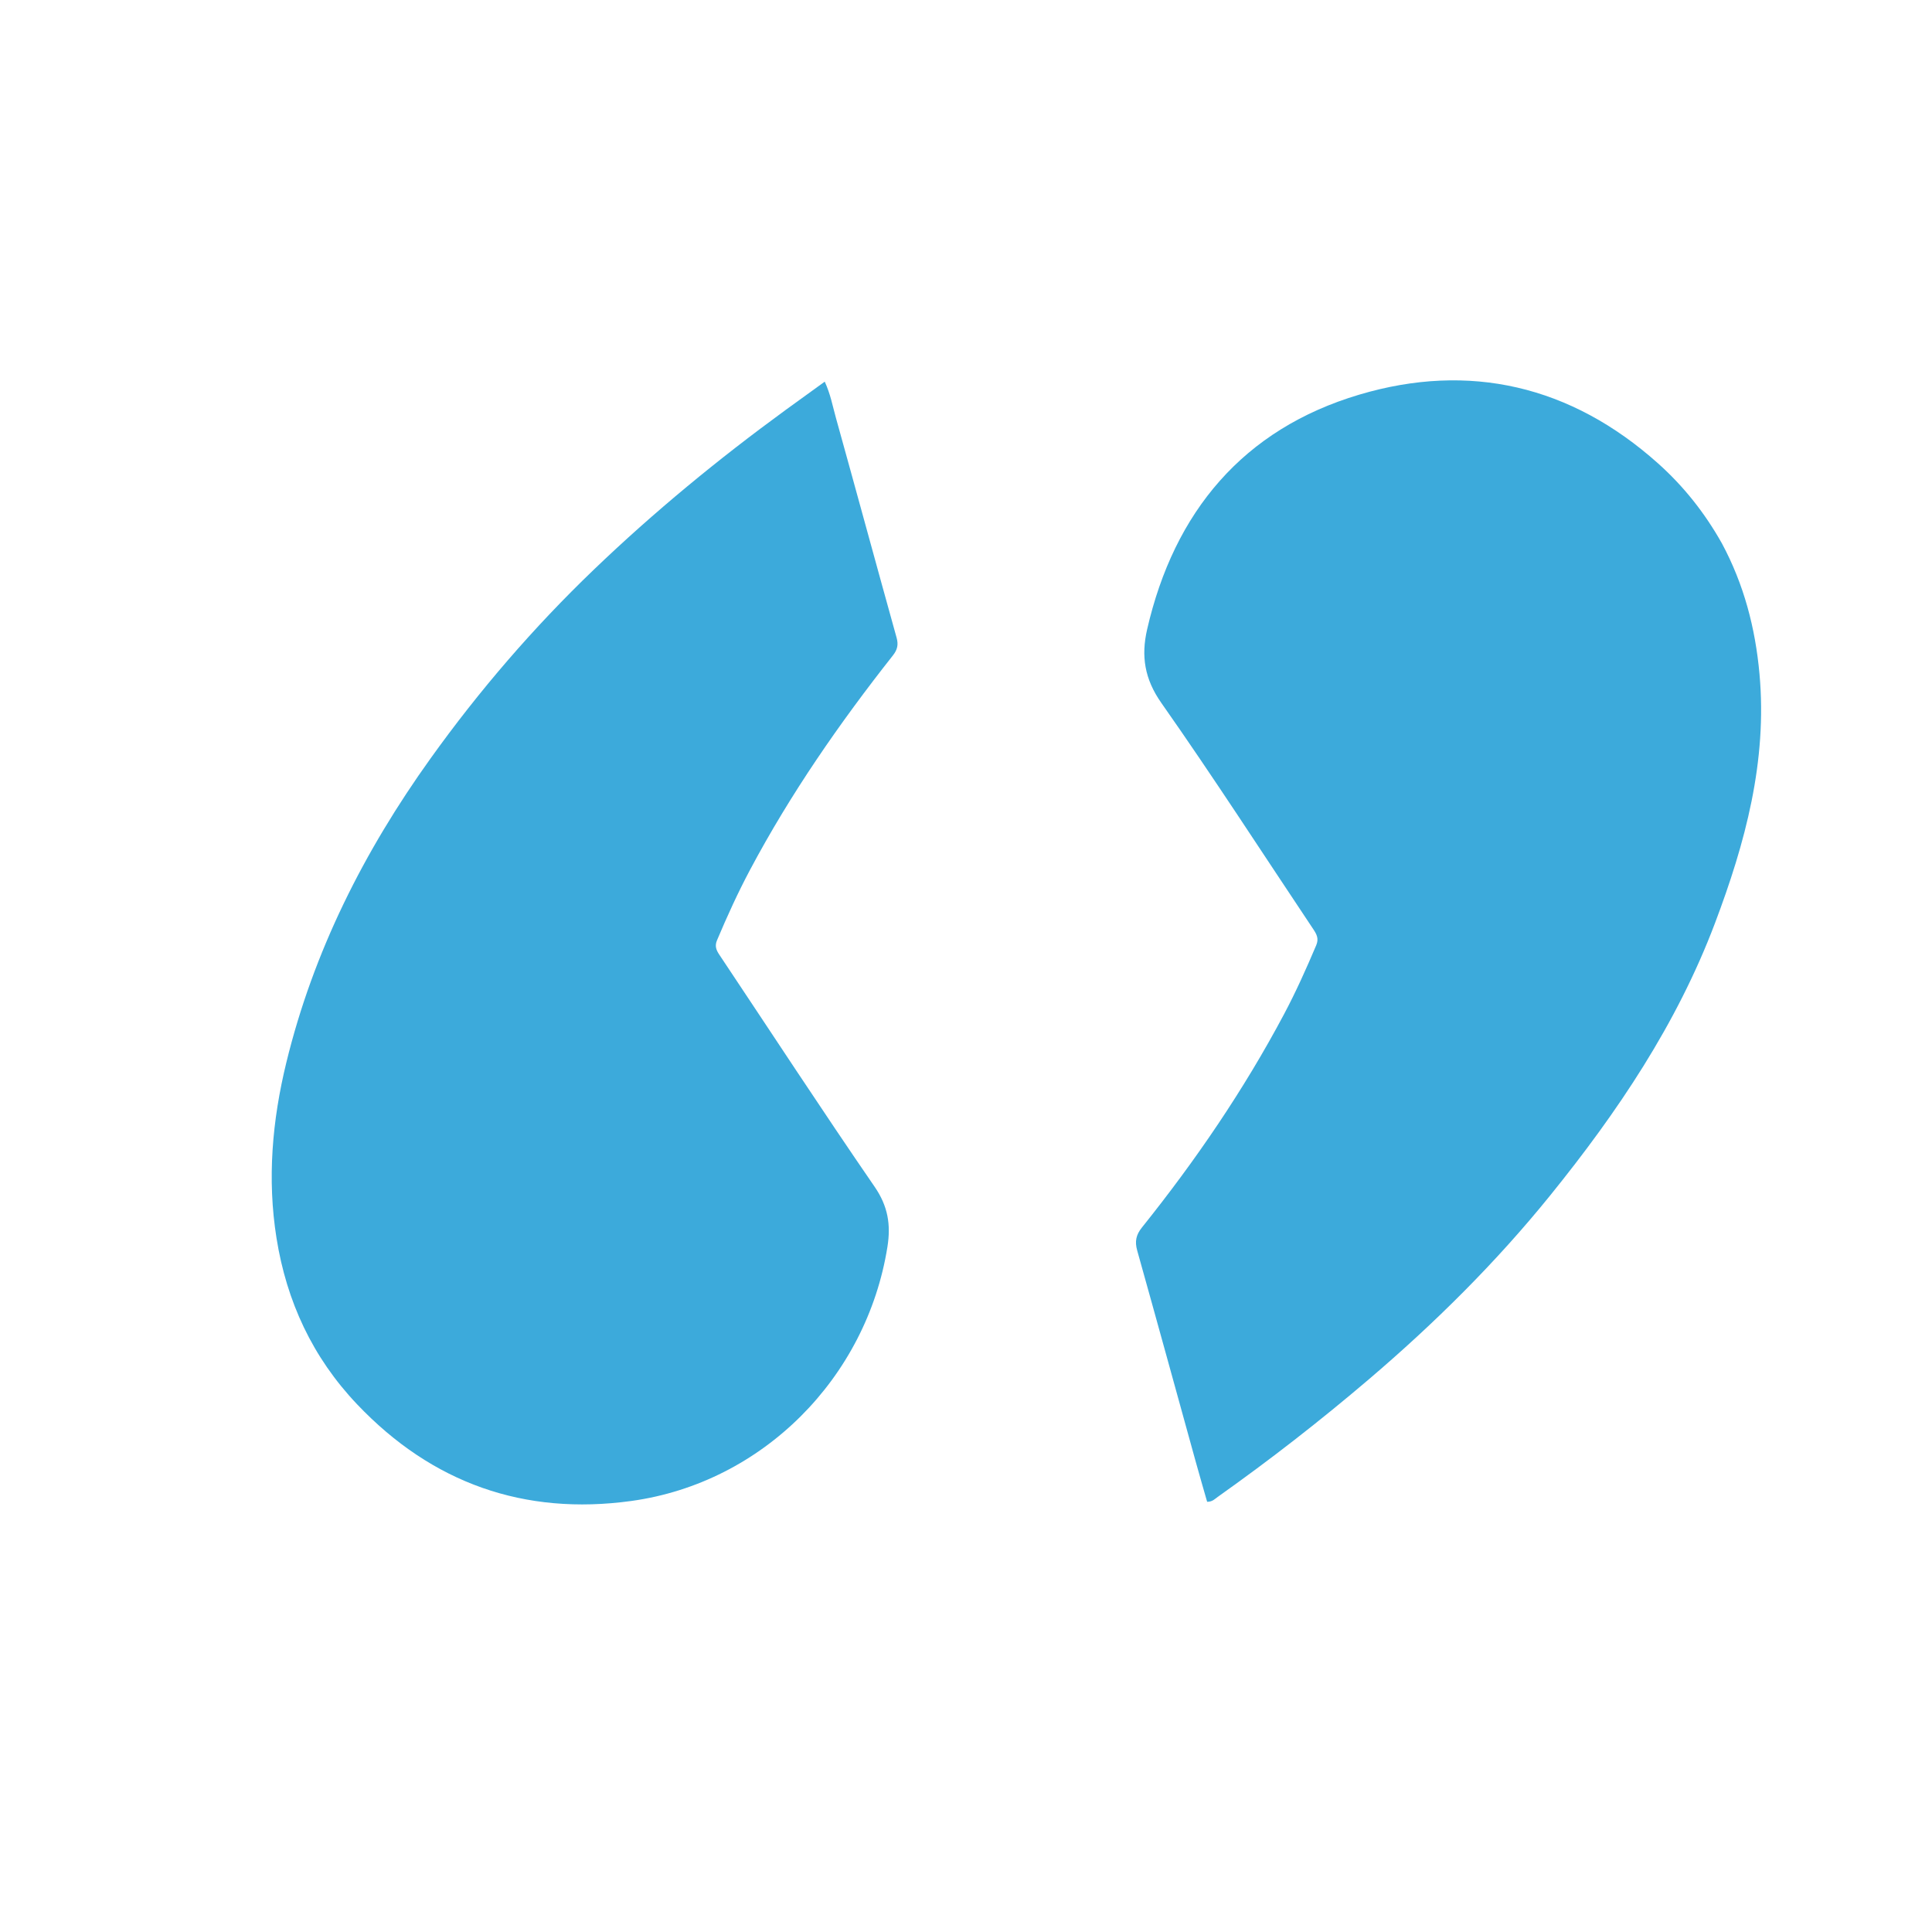
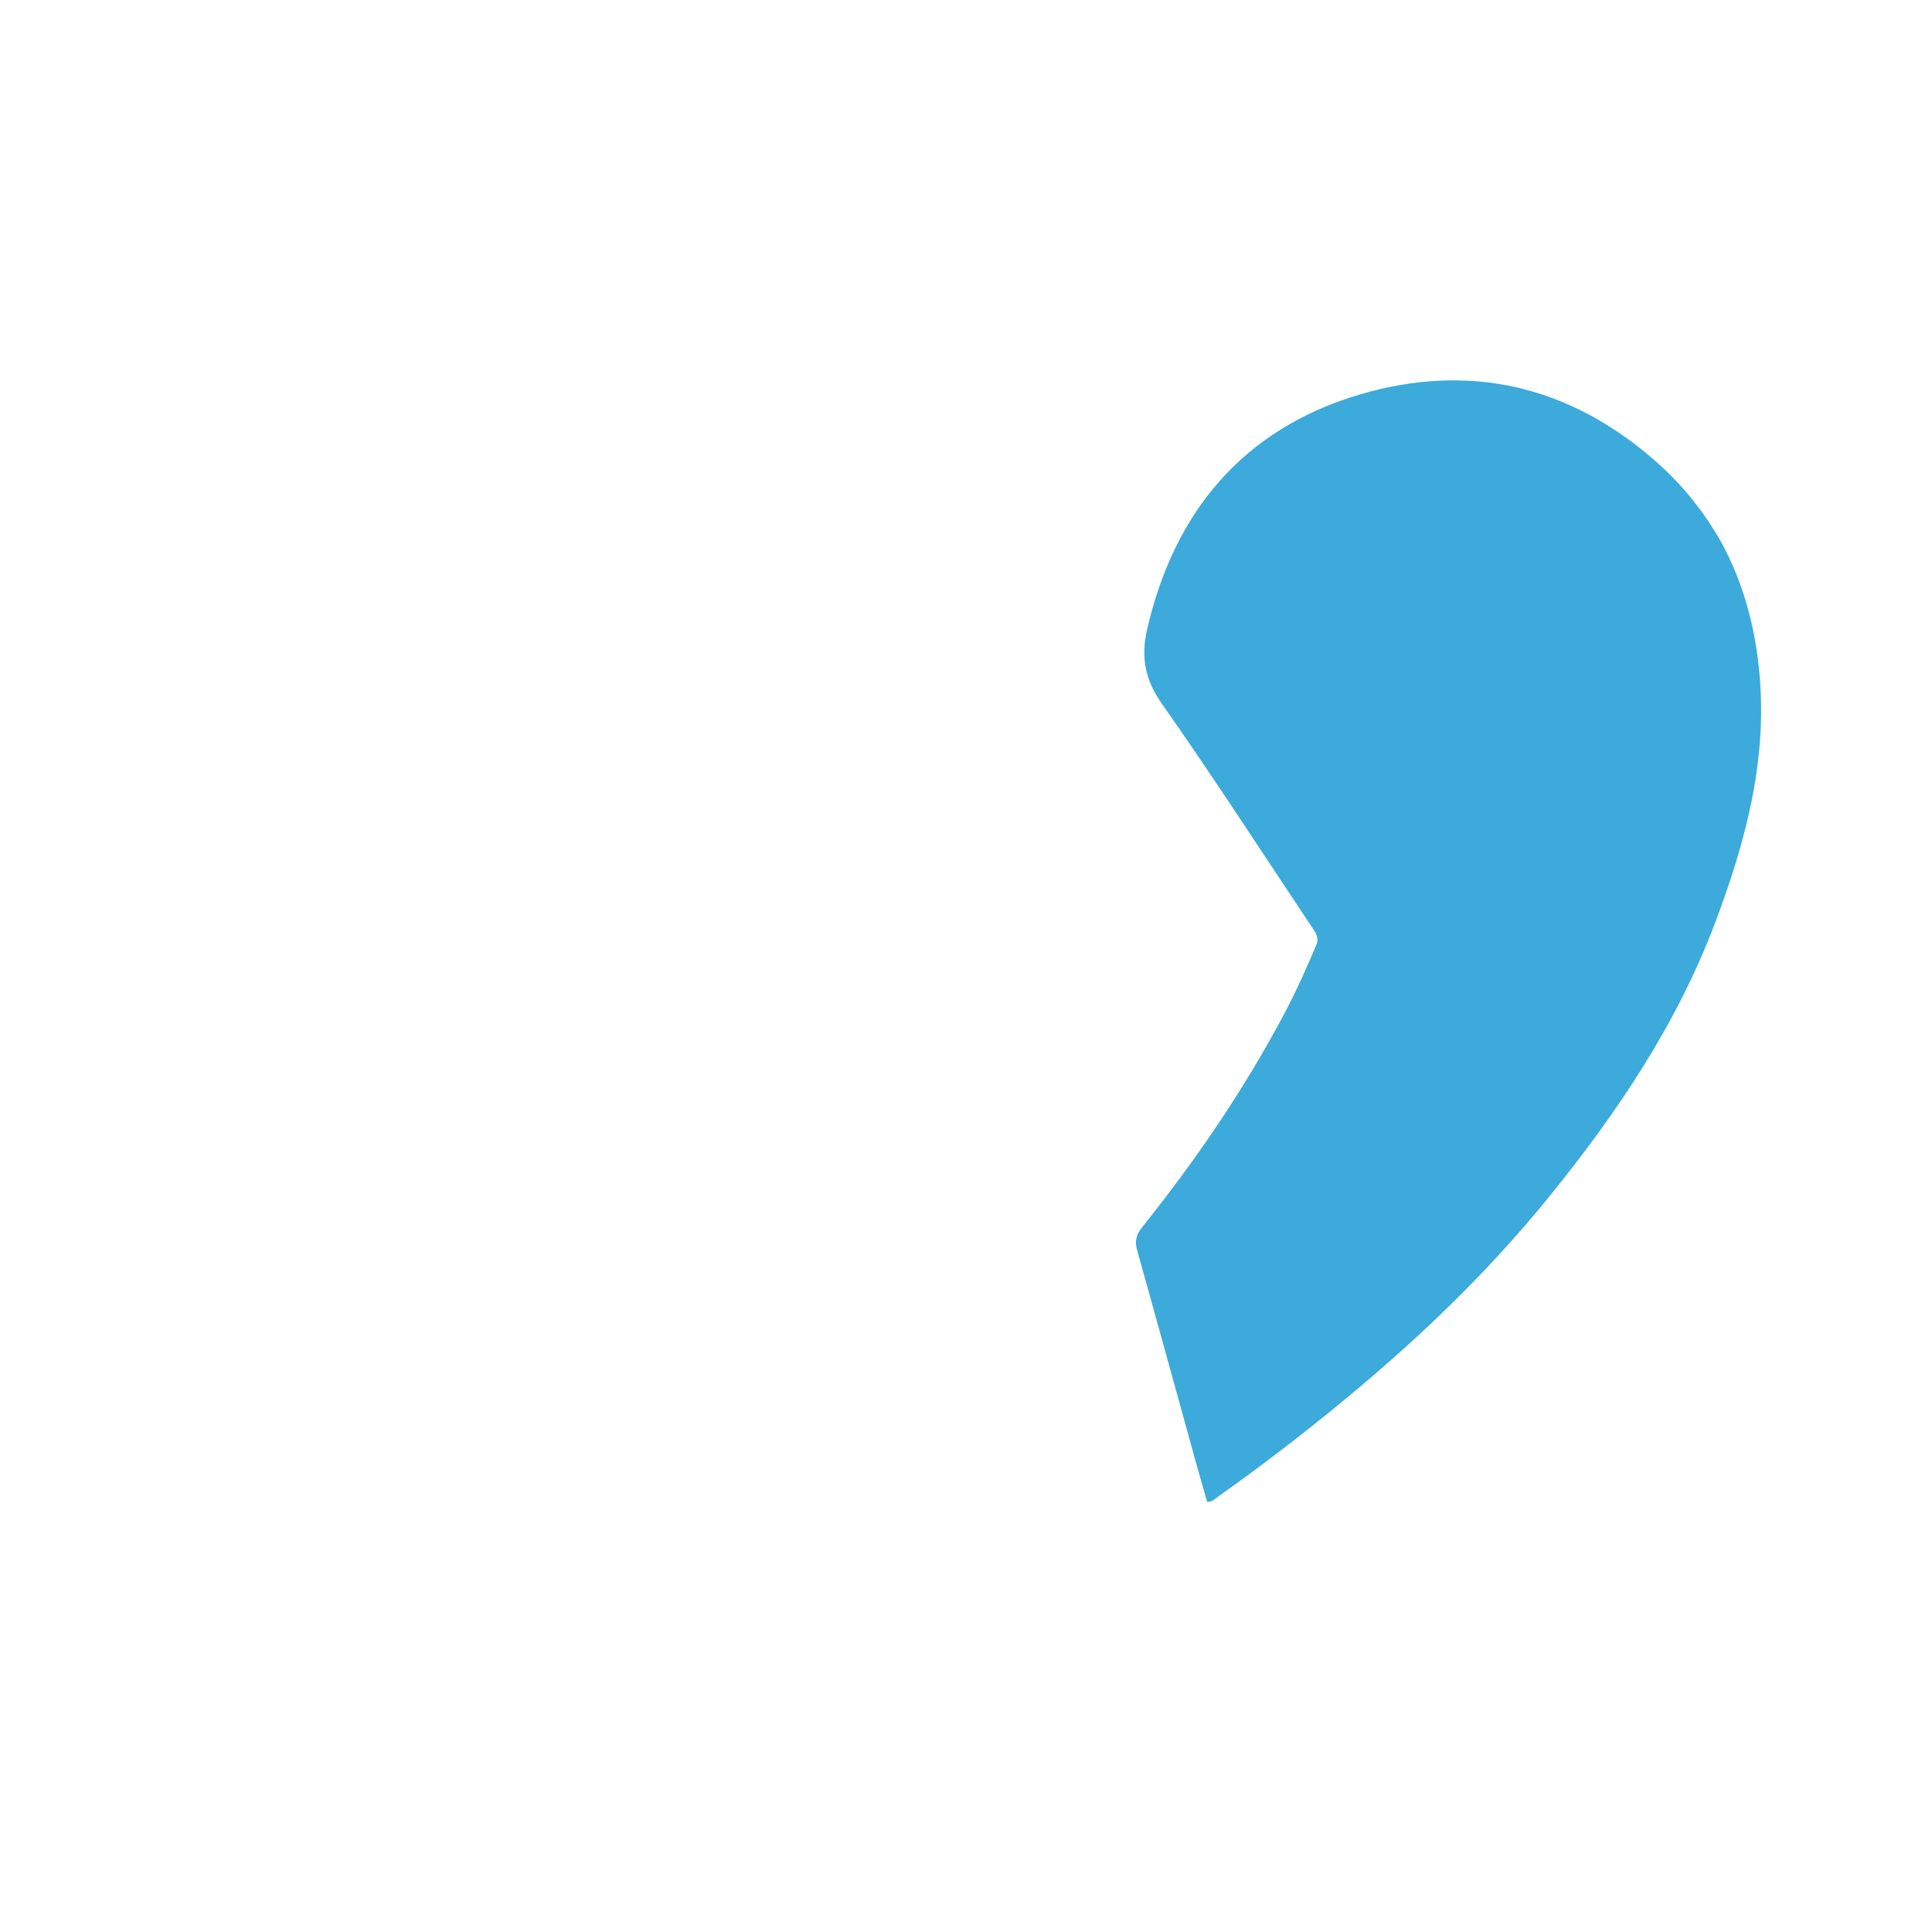
<svg xmlns="http://www.w3.org/2000/svg" version="1.1" id="Layer_1" x="0px" y="0px" width="100%" viewBox="0 0 992 992" enable-background="new 0 0 992 992" xml:space="preserve">
-   <path fill="#3caadb" opacity="1" stroke="none" d=" M403.466,210.438  C410.19,205.574 416.623,200.917 423.469,195.961  C426.442,202.412 427.524,208.495 429.156,214.355  C439.642,252.027 449.882,289.768 460.369,327.439  C461.386,331.091 460.739,333.654 458.46,336.545  C431.079,371.272 405.933,407.498 385.123,446.611  C378.857,458.386 373.342,470.5 368.159,482.784  C366.92,485.721 367.736,487.789 369.309,490.147  C395.85,529.925 421.997,569.974 449.095,609.369  C455.945,619.328 457.464,628.834 455.661,640.179  C444.981,707.375 391.614,761.399 324.114,770.69  C269.174,778.251 221.88,761.593 183.371,721.065  C160.468,696.963 147.157,668.267 141.97,635.688  C137.137,605.337 139.768,575.342 147.013,545.61  C160.937,488.464 186.935,437.082 221.025,389.493  C246.035,354.581 273.945,322.19 304.925,292.466  C335.749,262.891 368.677,235.822 403.466,210.438 z" />
  <path fill="#3caadb" opacity="1" stroke="none" d=" M884.112,278.978  C895.483,300.148 901.283,322.498 903.419,345.983  C907.496,390.808 896.128,432.828 880.532,474.091  C860.978,525.824 830.55,571.015 796.04,613.7  C768.099,648.26 736.677,679.38 702.869,708.197  C677.875,729.5 652.015,749.641 625.226,768.611  C623.773,769.64 622.511,771.128 619.817,771.111  C617.915,764.44 615.925,757.628 614.031,750.789  C603.999,714.549 594.052,678.285 583.9,642.078  C582.605,637.458 583.284,634.065 586.339,630.253  C613.898,595.865 638.673,559.595 659.364,520.625  C665.458,509.146 670.763,497.292 675.835,485.325  C677.272,481.935 676.031,479.669 674.307,477.089  C648.396,438.306 623.1,399.091 596.301,360.931  C587.645,348.607 585.858,336.85 588.995,323.182  C602.866,262.728 638.392,220.345 697.888,202.645  C754.433,185.824 806.631,197.981 851.287,237.883  C864.441,249.637 875.284,263.276 884.112,278.978 z" />
</svg>